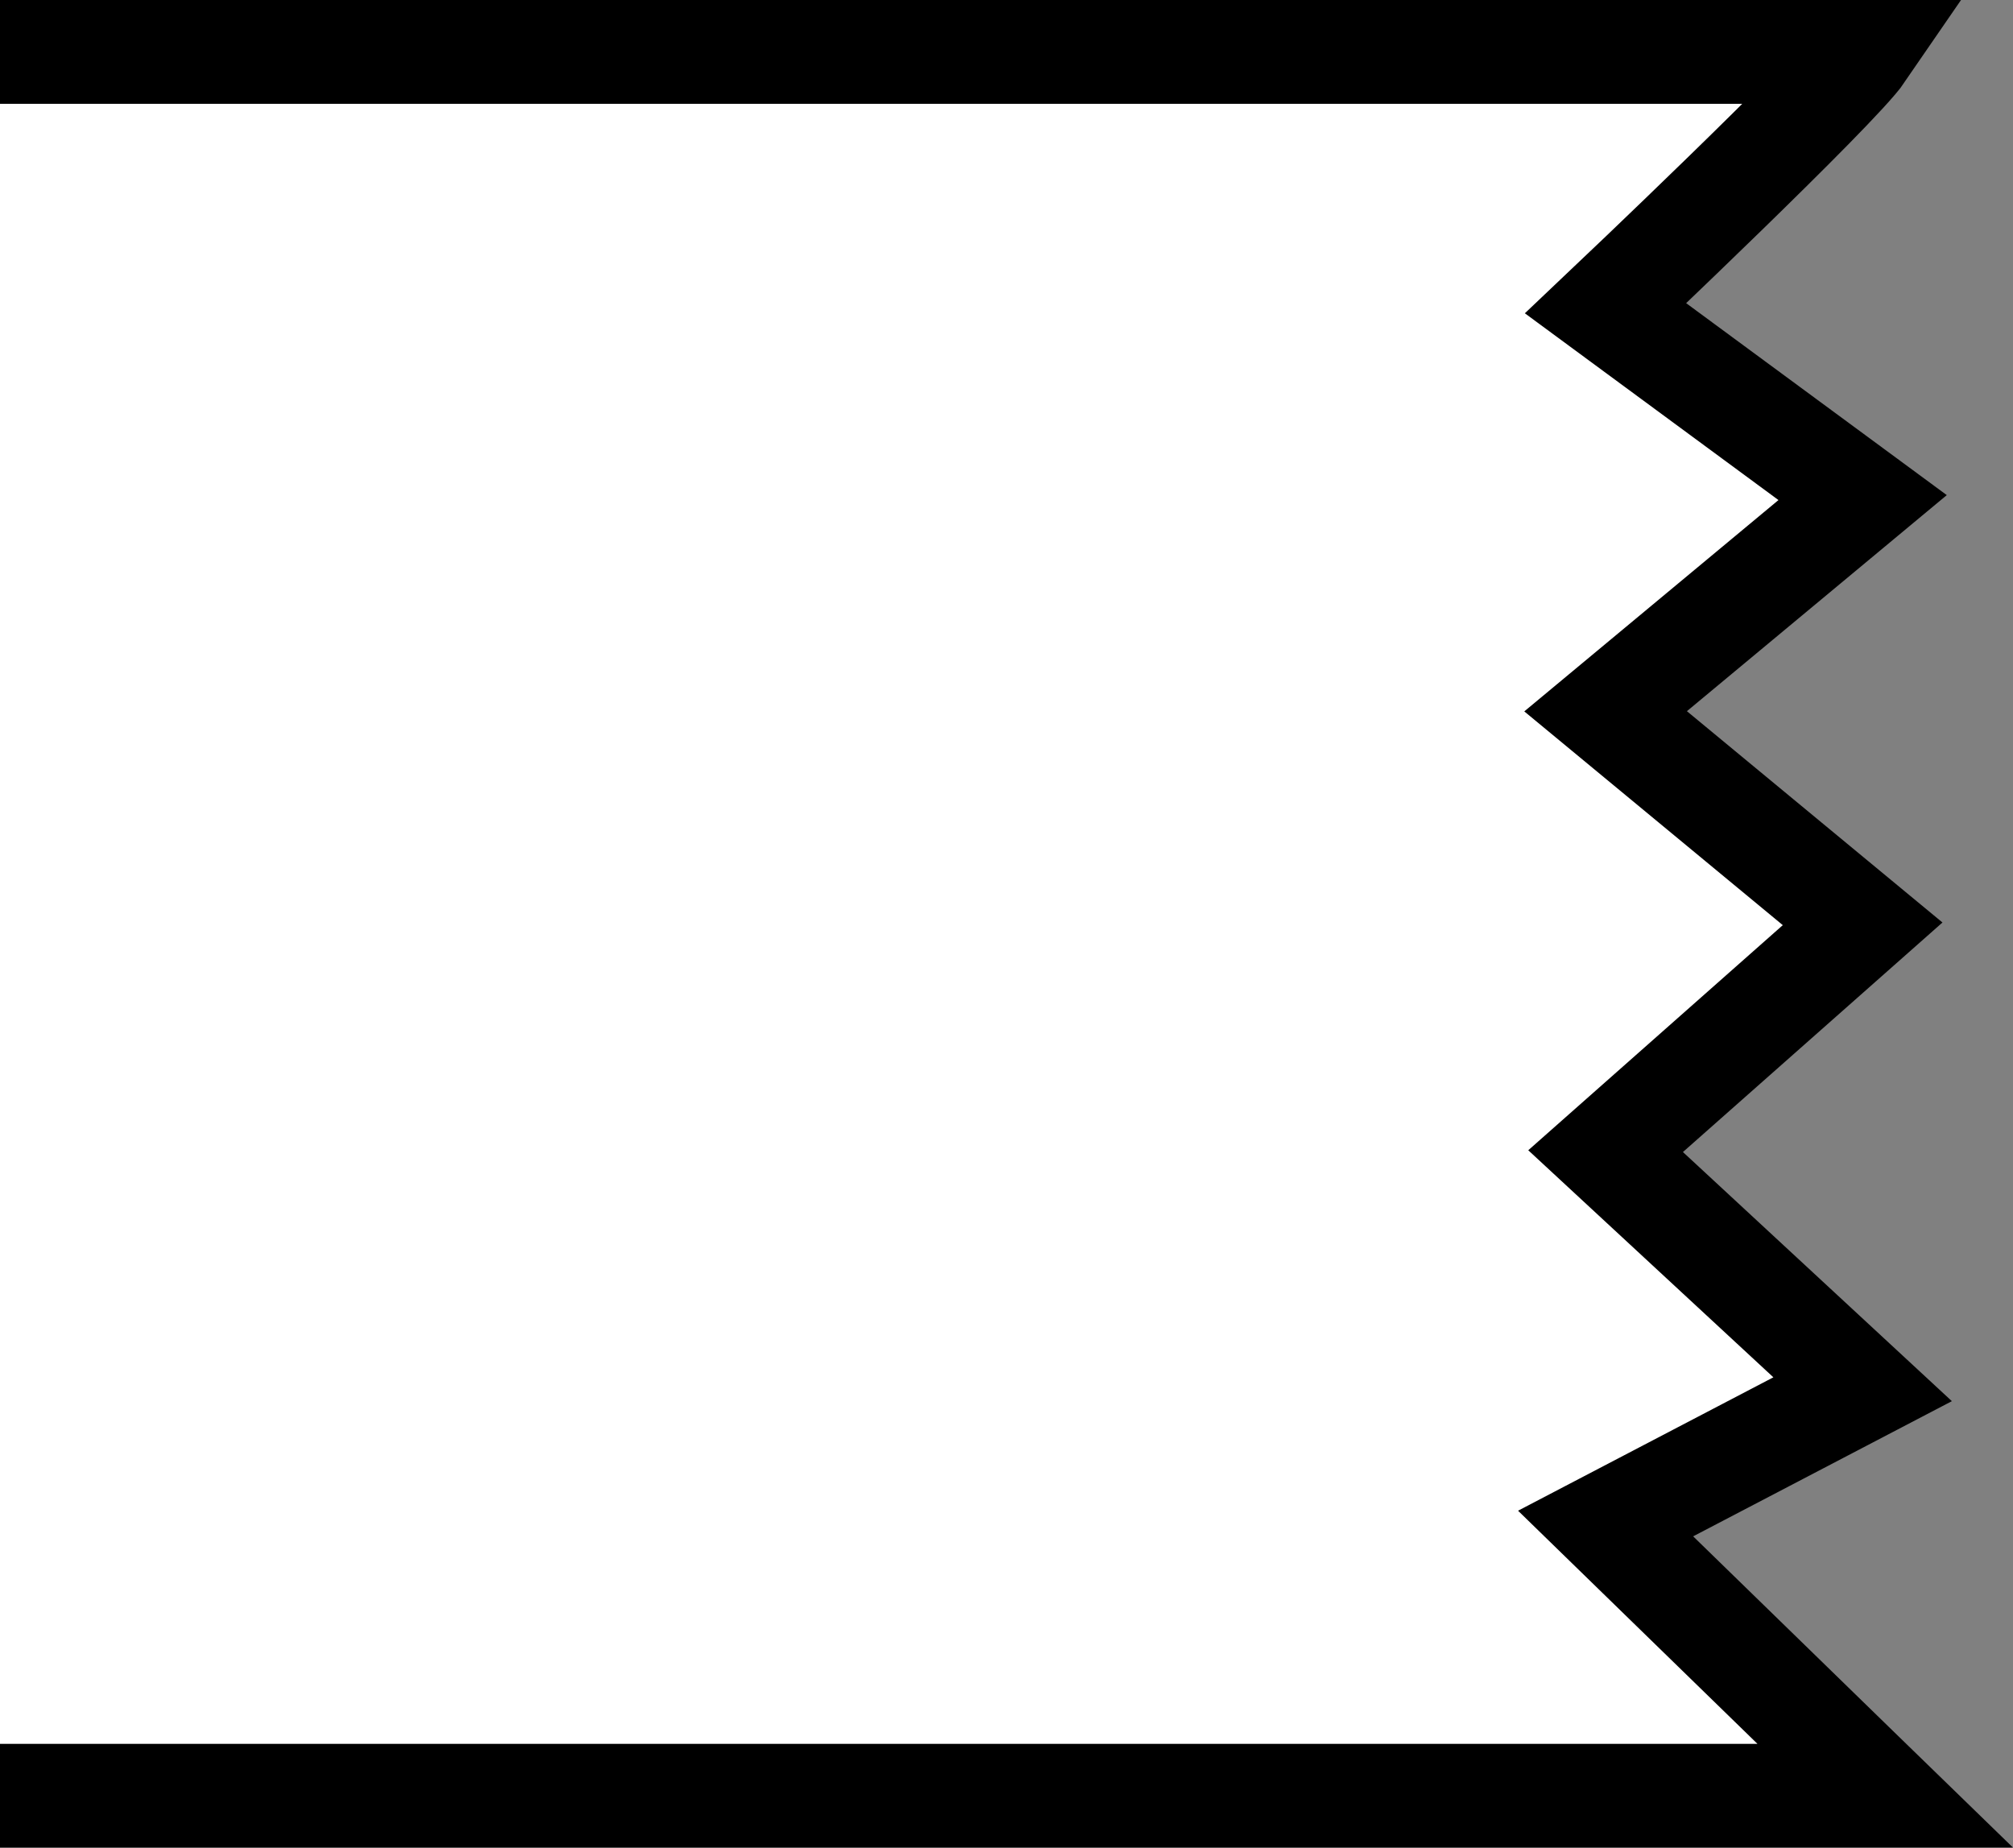
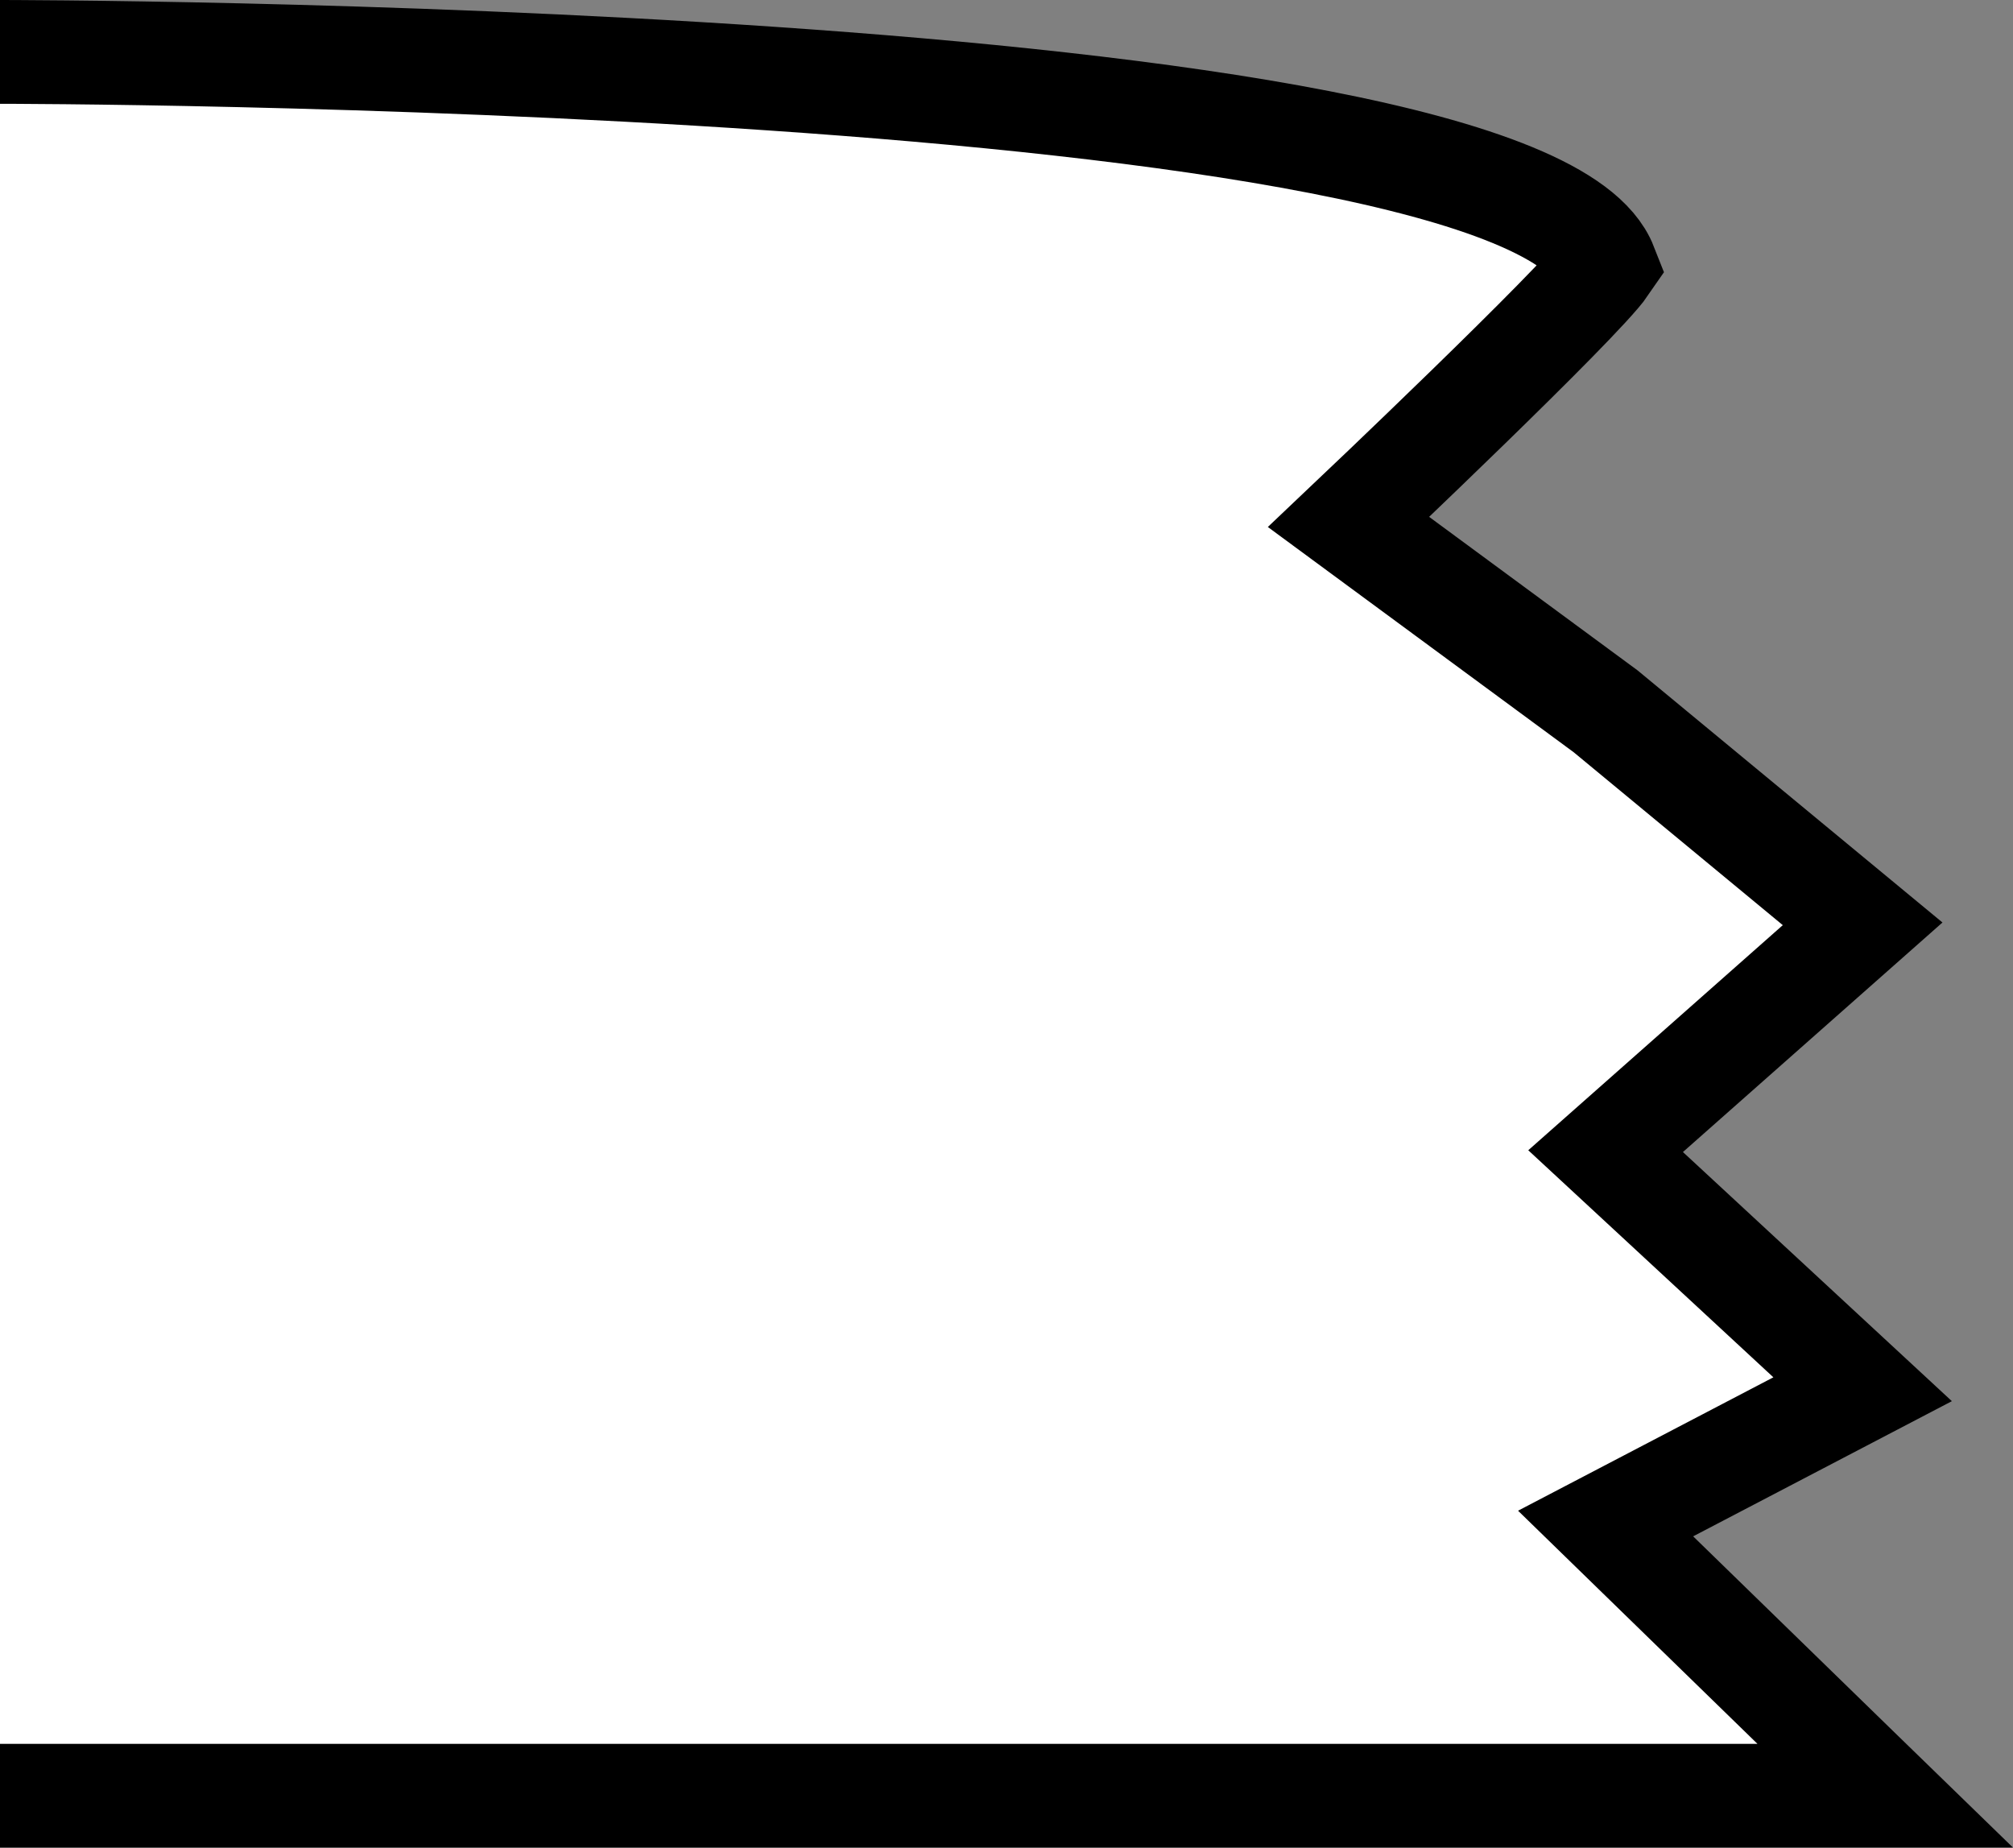
<svg xmlns="http://www.w3.org/2000/svg" version="1.1" id="image" x="0px" y="0px" width="15.515px" height="14.24px" viewBox="0 0 15.515 14.24" enable-background="new 0 0 15.515 14.24" xml:space="preserve">
  <rect x="0" y="0" width="15.515" height="14.24" fill="#808080" stroke="none" />
-   <path fill="#FFFFFF" stroke="#000000" stroke-width="0.8" stroke-miterlimit="10" d="M0,13.84c0,0,12.3,0,14.53,0  c-0.107-0.104-0.174-0.169-0.174-0.169l-1.981-1.929l1.981-1.035l-1.981-1.835L14.356,7.12l-1.981-1.638l1.981-1.647  l-1.981-1.459c0,0,1.788-1.694,1.981-1.976C11.728,0.4,0,0.4,0,0.4" />
+   <path fill="#FFFFFF" stroke="#000000" stroke-width="0.8" stroke-miterlimit="10" d="M0,13.84c0,0,12.3,0,14.53,0  c-0.107-0.104-0.174-0.169-0.174-0.169l-1.981-1.929l1.981-1.035l-1.981-1.835L14.356,7.12l-1.981-1.638l-1.981-1.459c0,0,1.788-1.694,1.981-1.976C11.728,0.4,0,0.4,0,0.4" />
</svg>